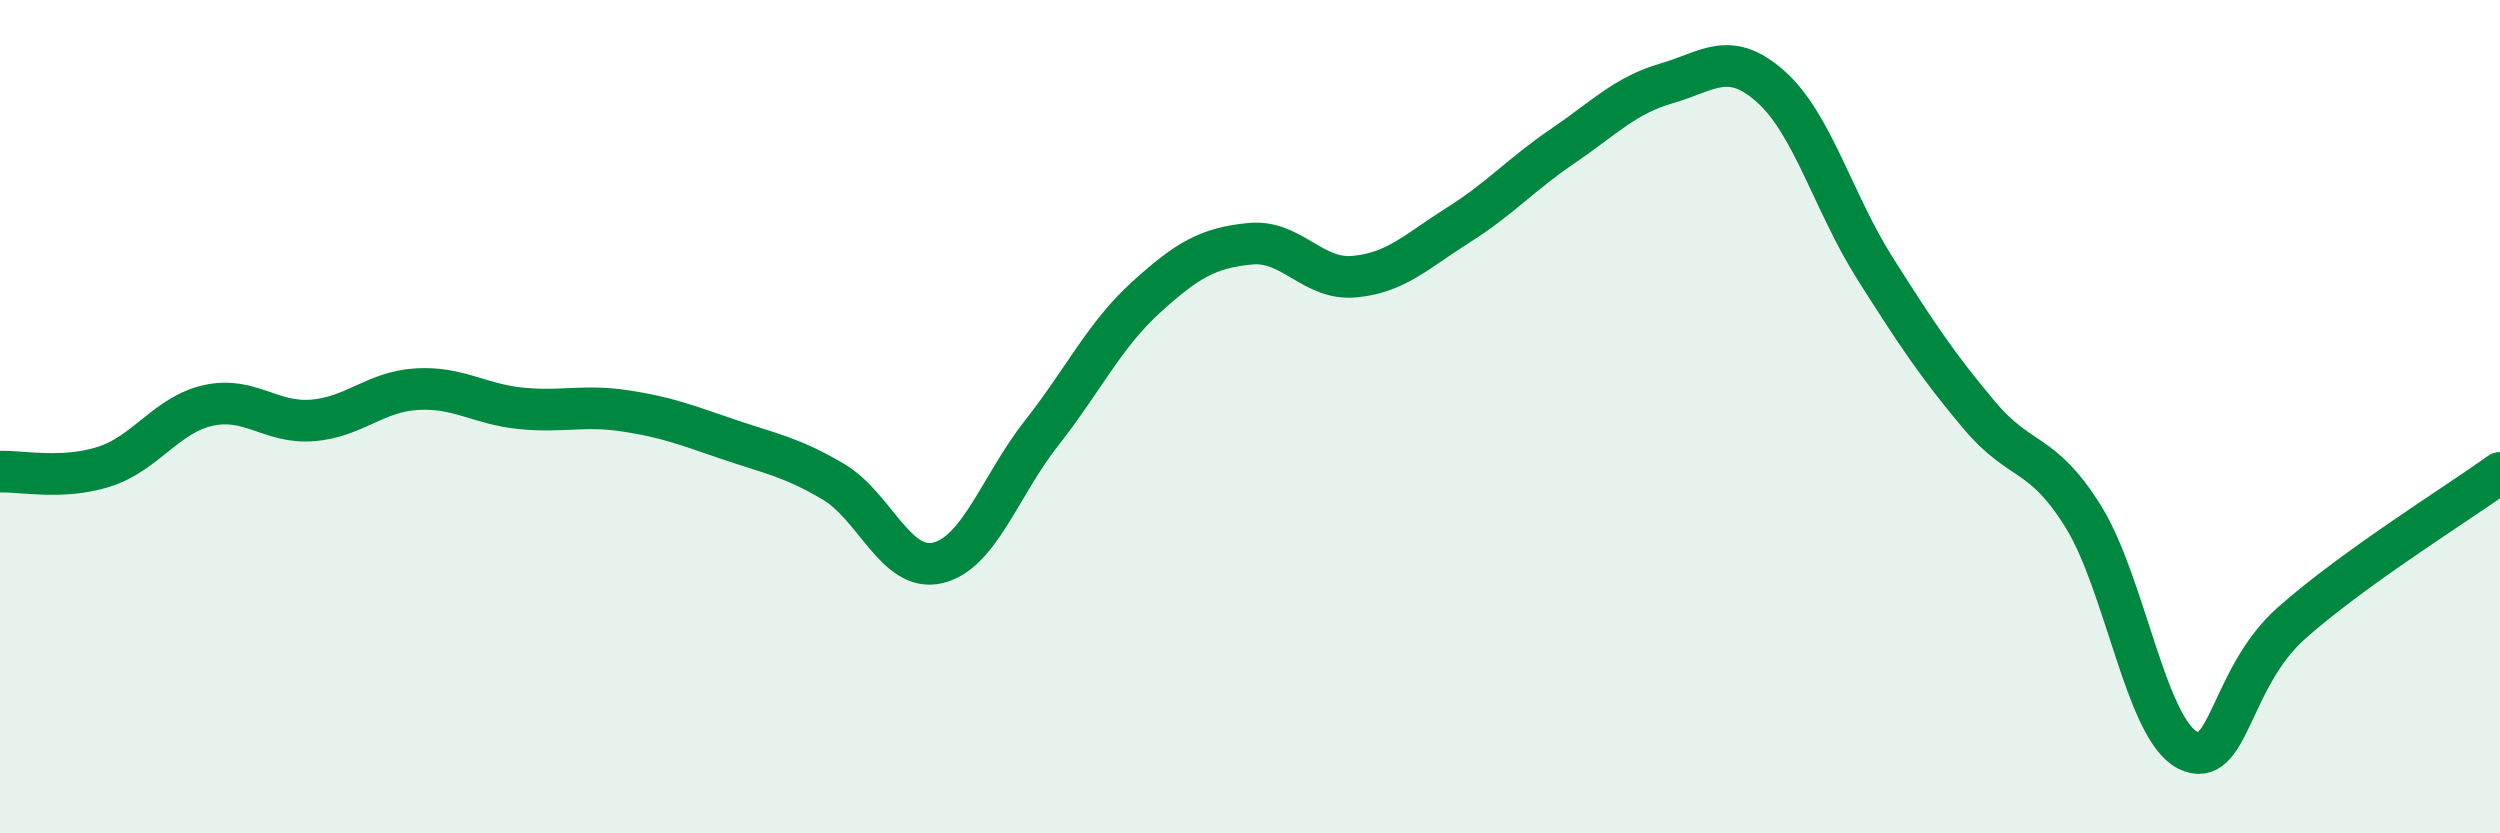
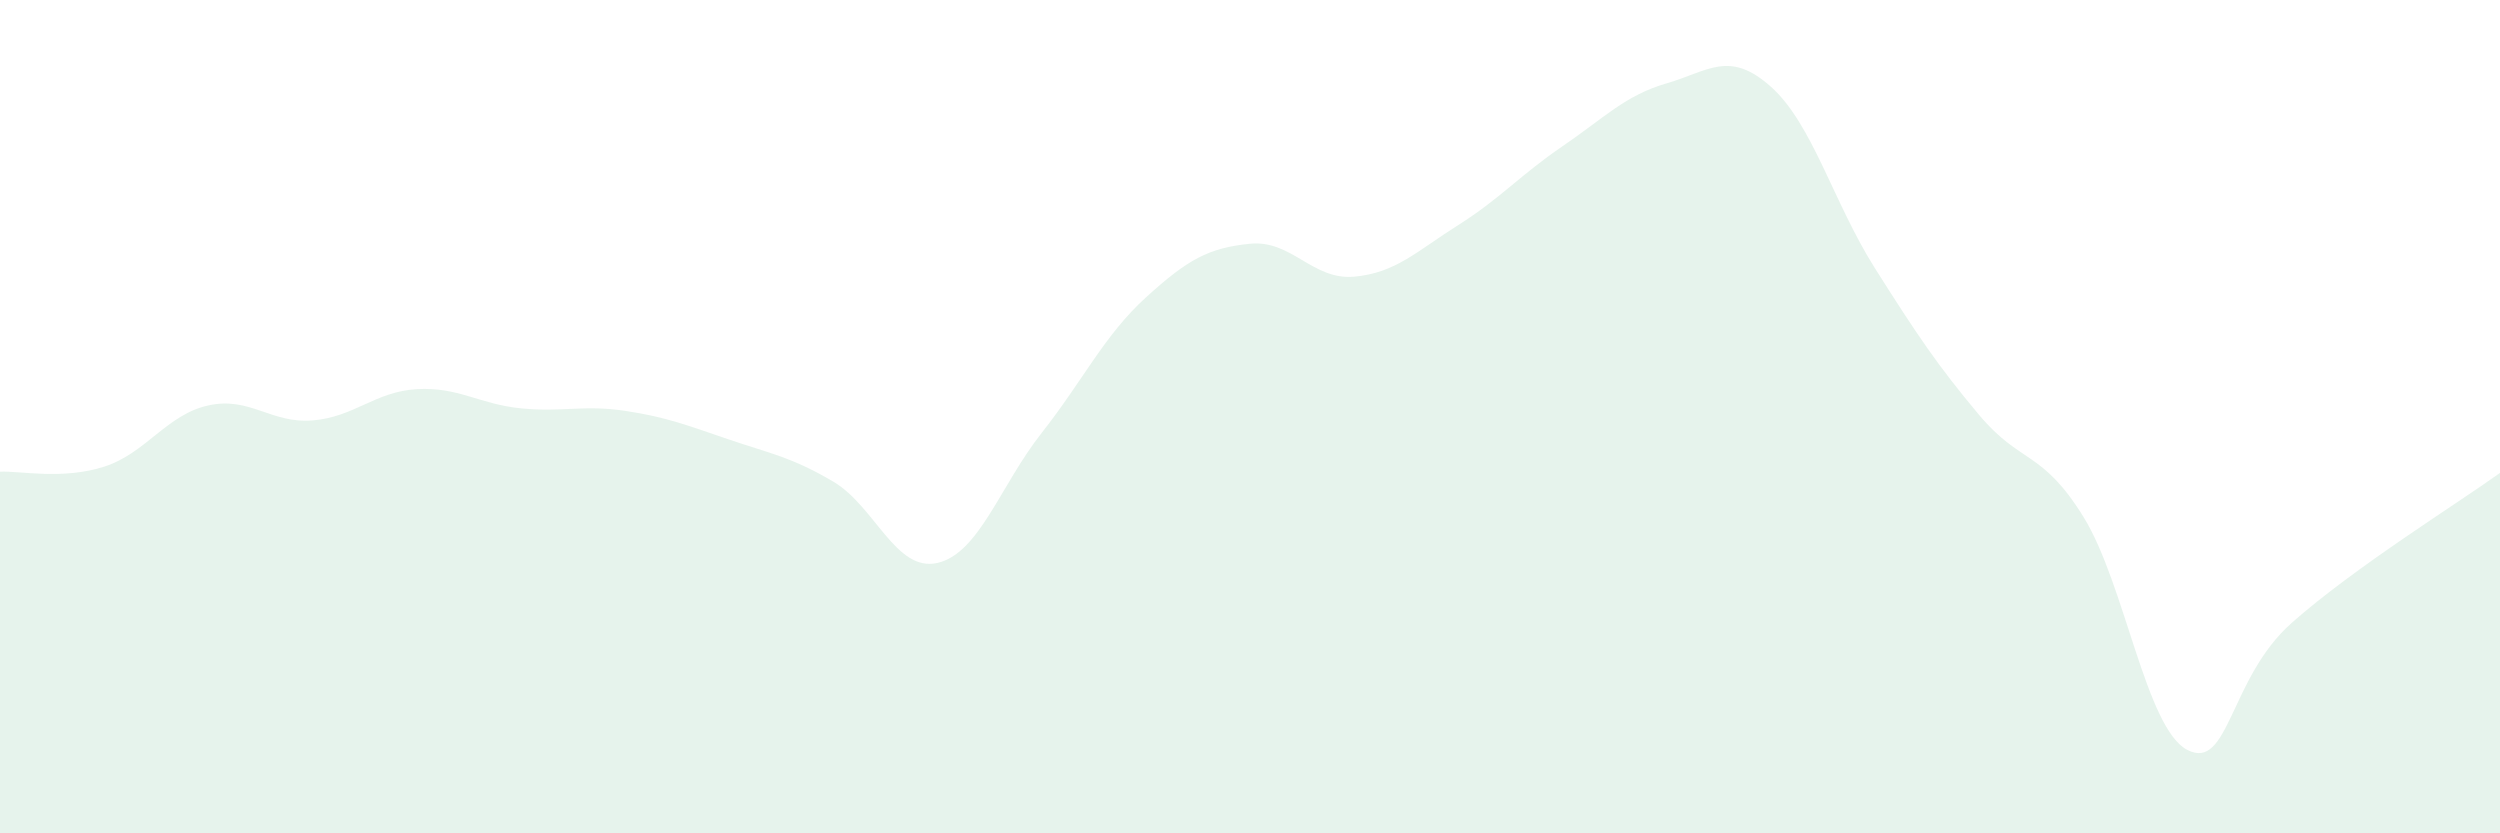
<svg xmlns="http://www.w3.org/2000/svg" width="60" height="20" viewBox="0 0 60 20">
  <path d="M 0,11.32 C 0.5,11.3 1.5,11.52 2.5,11.2 C 3.5,10.88 4,9.95 5,9.73 C 6,9.51 6.5,10.17 7.5,10.09 C 8.5,10.01 9,9.4 10,9.34 C 11,9.28 11.5,9.7 12.5,9.8 C 13.5,9.9 14,9.71 15,9.86 C 16,10.01 16.5,10.21 17.5,10.55 C 18.5,10.89 19,10.97 20,11.56 C 21,12.15 21.5,13.74 22.5,13.51 C 23.5,13.28 24,11.66 25,10.39 C 26,9.12 26.5,8.05 27.5,7.14 C 28.5,6.23 29,5.95 30,5.85 C 31,5.75 31.5,6.73 32.5,6.64 C 33.5,6.55 34,6.03 35,5.4 C 36,4.77 36.5,4.19 37.5,3.51 C 38.5,2.83 39,2.29 40,2 C 41,1.71 41.5,1.19 42.5,2.08 C 43.5,2.97 44,4.86 45,6.44 C 46,8.02 46.5,8.77 47.5,9.96 C 48.5,11.15 49,10.79 50,12.4 C 51,14.01 51.5,17.49 52.5,18 C 53.5,18.51 53.5,16.28 55,14.95 C 56.5,13.62 59,12.07 60,11.35L60 20L0 20Z" fill="#008740" opacity="0.1" stroke-linecap="round" stroke-linejoin="round" />
-   <path d="M 0,11.32 C 0.5,11.3 1.5,11.52 2.5,11.2 C 3.5,10.88 4,9.95 5,9.73 C 6,9.51 6.5,10.17 7.5,10.09 C 8.5,10.01 9,9.4 10,9.34 C 11,9.28 11.5,9.7 12.5,9.8 C 13.5,9.9 14,9.71 15,9.86 C 16,10.01 16.5,10.21 17.5,10.55 C 18.5,10.89 19,10.97 20,11.56 C 21,12.15 21.5,13.74 22.5,13.51 C 23.5,13.28 24,11.66 25,10.39 C 26,9.12 26.5,8.05 27.5,7.14 C 28.5,6.23 29,5.95 30,5.85 C 31,5.75 31.5,6.73 32.5,6.64 C 33.5,6.55 34,6.03 35,5.4 C 36,4.77 36.5,4.19 37.5,3.51 C 38.5,2.83 39,2.29 40,2 C 41,1.71 41.5,1.19 42.5,2.08 C 43.5,2.97 44,4.86 45,6.44 C 46,8.02 46.5,8.77 47.5,9.96 C 48.5,11.15 49,10.79 50,12.4 C 51,14.01 51.5,17.49 52.5,18 C 53.5,18.51 53.5,16.28 55,14.95 C 56.5,13.62 59,12.07 60,11.35" stroke="#008740" stroke-width="1" fill="none" stroke-linecap="round" stroke-linejoin="round" />
</svg>